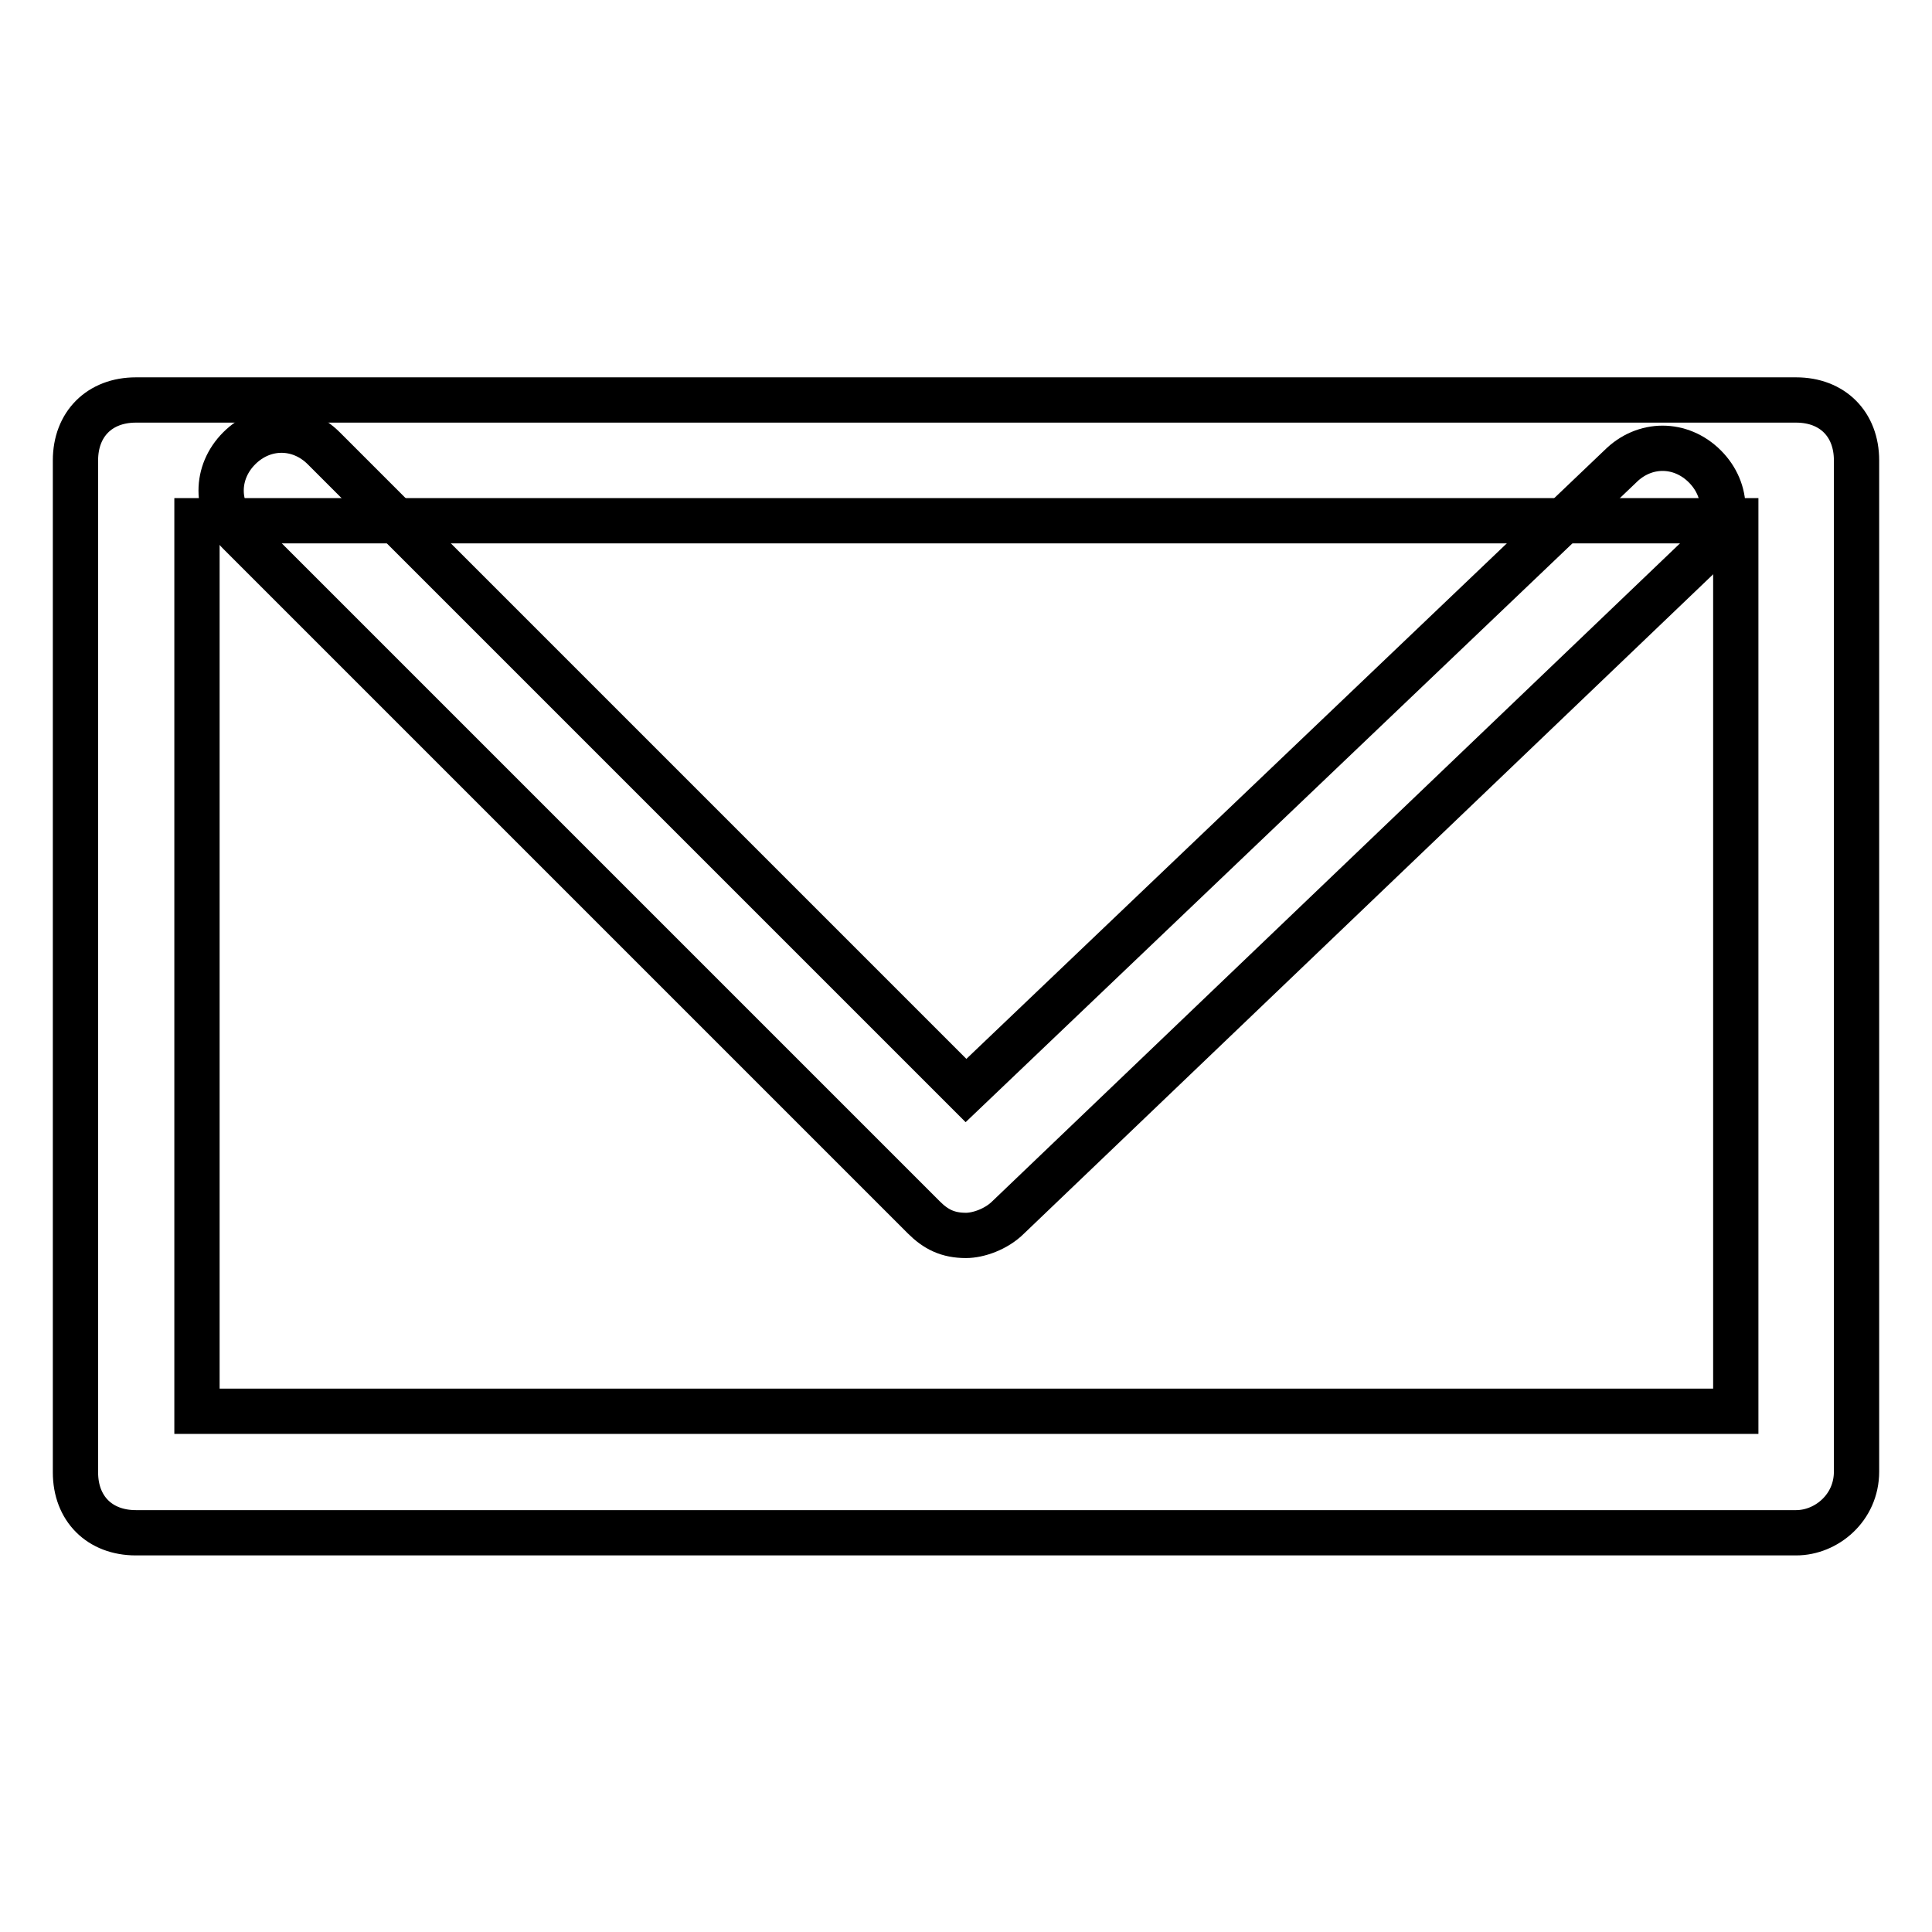
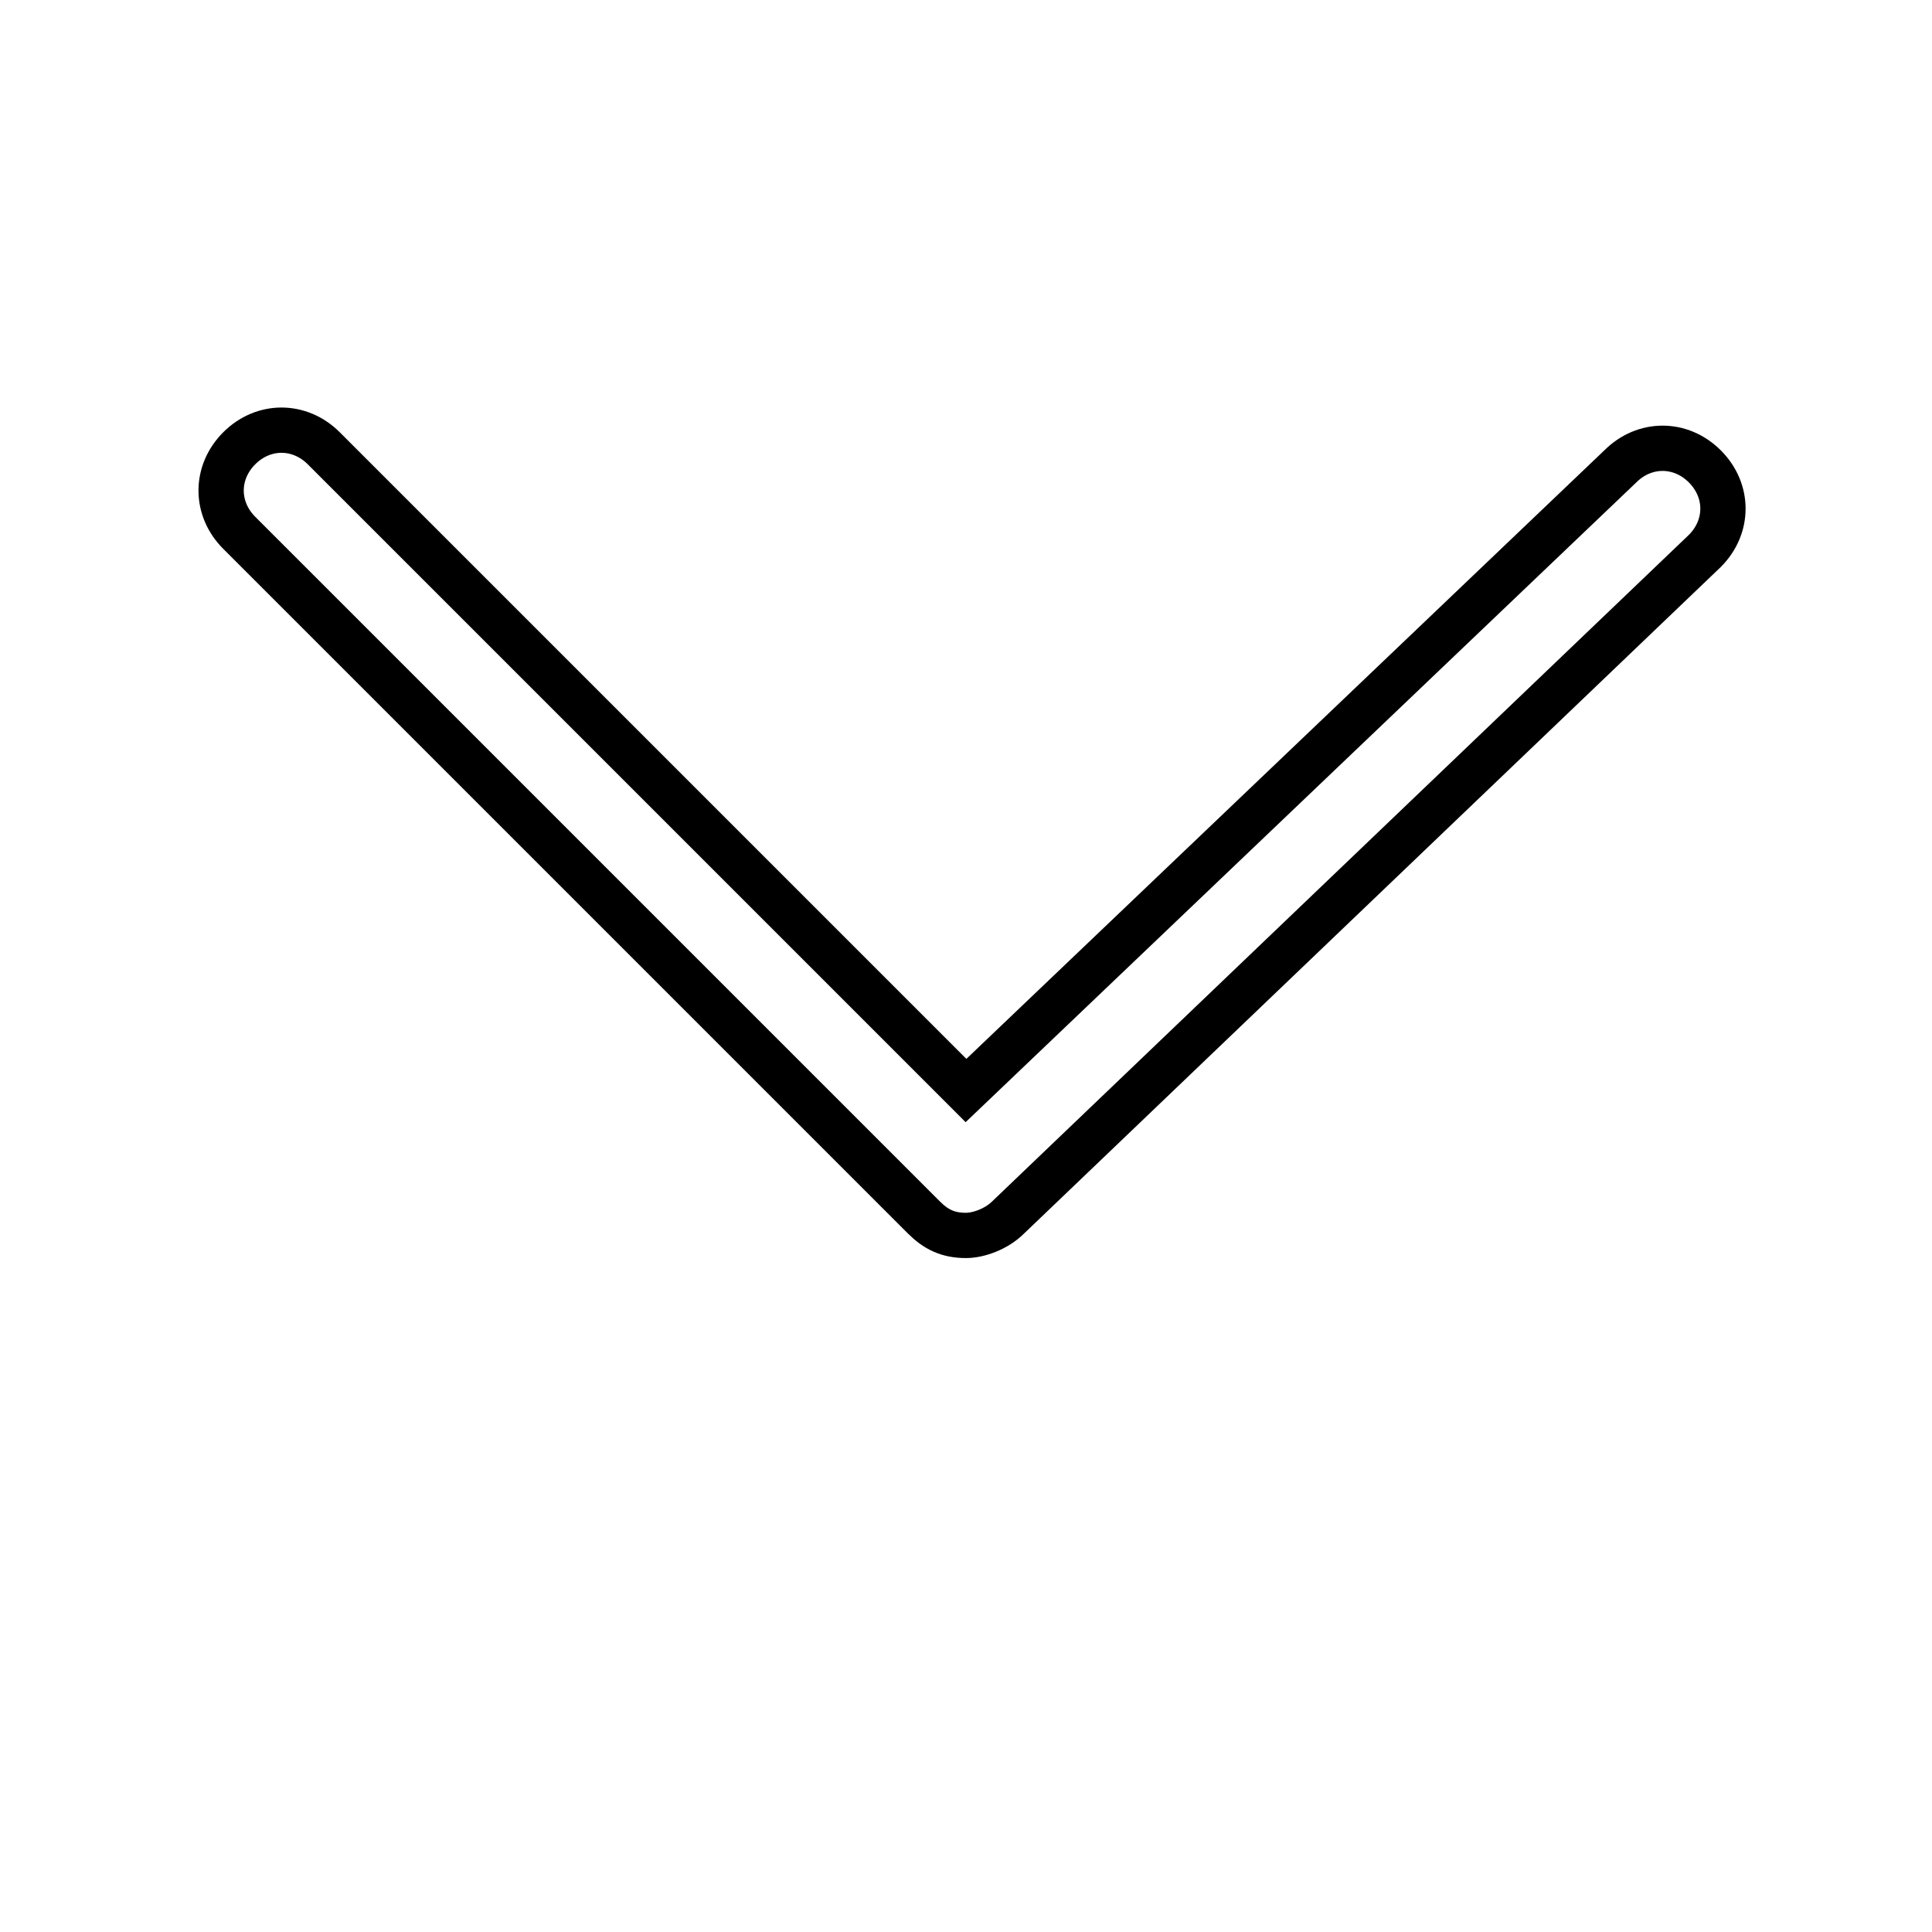
<svg xmlns="http://www.w3.org/2000/svg" version="1.1" x="0px" y="0px" viewBox="0 0 256 256" enable-background="new 0 0 256 256" xml:space="preserve">
  <g>
-     <path stroke-width="6" fill-opacity="0" stroke="#000000" d="M238,203.1H18c-4.8,0-8-3.2-8-8V61c0-4.8,3.2-8,8-8H238c4.8,0,8,3.2,8,8V195C246,199.8,242,203.1,238,203.1 L238,203.1z M26.1,187h203.9V69H26.1V187z" />
    <path stroke-width="6" fill-opacity="0" stroke="#000000" d="M128,163.7c-2.4,0-4-0.8-5.6-2.4L31.7,70.6c-3.2-3.2-3.2-8,0-11.2s8-3.2,11.2,0l85.1,85.1l86.7-82.7 c3.2-3.2,8-3.2,11.2,0c3.2,3.2,3.2,8,0,11.2l-92.3,88.3C132,162.9,129.6,163.7,128,163.7L128,163.7z" />
  </g>
</svg>